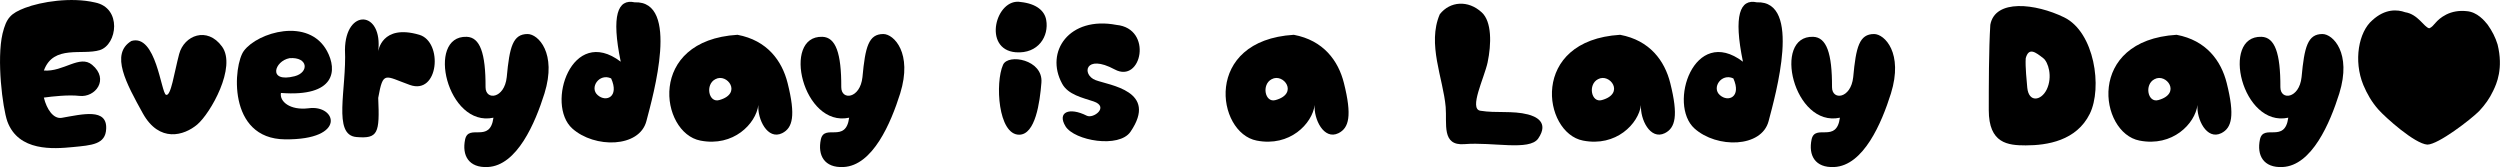
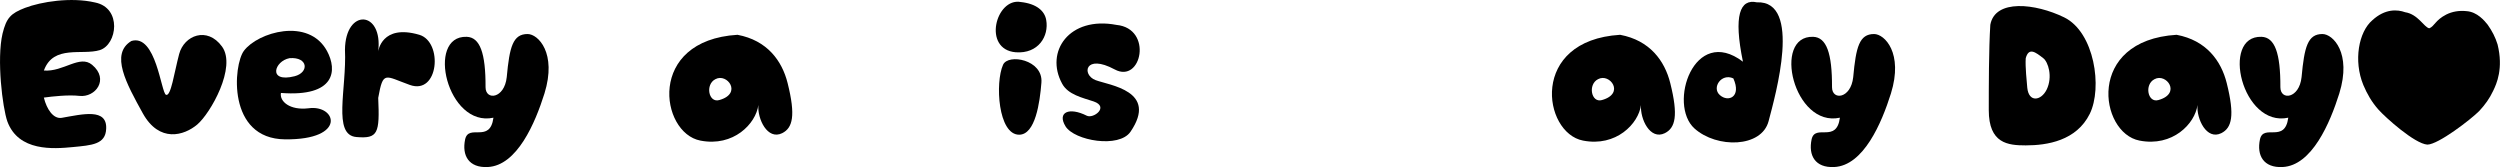
<svg xmlns="http://www.w3.org/2000/svg" id="_レイヤー_2" viewBox="0 0 323.29 21.61">
  <g id="_文字">
    <g>
      <path d="M.95,15.7C.33,13.94-.45,7.68,.33,4.34,.83,2.32,1.37,1.74,3.23,1.02,5.33,.22,9.19-.4,12.29,.32c3.5,.7,2.88,5.44,.62,6.16-2.28,.7-5.98-.72-7.22,2.6,0,.02-.02,.02-.02,.04,2.54,.2,4.64-2.08,6.24-.74,2.26,1.88,.42,4.26-1.64,4.02-1.4-.16-3.44,.06-4.6,.22,.38,1.54,1.24,2.78,2.3,2.62,2.74-.48,5.9-1.28,5.76,1.42-.08,2.02-1.86,2.12-4.32,2.36-2.48,.24-7.02,.6-8.46-3.32Z" />
      <path d="M28.71,6.02c1.92,2.64-1.5,8.64-3.2,10.08-1.7,1.44-4.9,2.4-7.04-1.44-2.12-3.84-4.26-7.68-1.48-9.36,3.2-.96,3.84,6.72,4.48,6.96s1.06-2.88,1.7-5.28,3.62-3.6,5.54-.96Z" />
      <path d="M42.29,6.6c1.34,2.48,1.1,5.96-5.96,5.42-.2,1.08,1.14,2.28,3.58,1.98,3.6-.5,5,4.1-3.04,4.02-7.54-.06-6.7-9.66-5.32-11.46,1.78-2.38,8.36-4.36,10.74,.04Zm-4.2,3.26c1.9-.48,1.78-2.52-.64-2.34-1.98,.36-2.86,3.22,.64,2.34Z" />
      <path d="M52.99,10.98c-3.24-1.16-3.44-1.88-4.08,1.68,.2,4.58-.02,5.3-2.82,5.06-3.12-.26-1.24-6.22-1.48-11.3,.06-5.38,4.94-5.1,4.3,.24,0,0,.42-3.6,5.32-2.16,3.08,.92,2.52,7.84-1.24,6.48Z" />
      <path d="M70.41,12.08c-1.2,3.82-3.54,9.34-7.34,9.52-2.46,.12-3.36-1.5-2.92-3.58,.46-2.06,3.22,.56,3.66-2.8-5.98,1.3-8.78-10.64-3.46-10.46,1.72,.06,2.46,2.1,2.44,6.52,0,1.74,2.44,1.5,2.74-1.3,.36-3.94,.8-5.58,2.7-5.58,1.36,0,3.8,2.46,2.18,7.68Z" />
-       <path d="M80.27,7.98c-1.24-6-.38-8.16,1.8-7.68,5.88-.24,2.4,12,1.52,15.36-.9,3.46-6.7,3.54-9.58,.96-3.48-3.12-.06-13.44,6.26-8.64Zm-2.98,4.32c1.08,.96,2.82,.24,1.74-2.16-1.54-.72-2.84,1.2-1.74,2.16Z" />
      <path d="M101.15,17.22c-1.9,.94-3.22-1.84-3.08-3.64-.32,2.42-3.22,5.44-7.5,4.6-5.22-1-6.96-12.96,4.8-13.68,3.84,.72,5.76,3.36,6.48,6.24,1.06,4.22,.66,5.8-.7,6.48Zm-8.64-6.98c-1.34,.68-.88,3.1,.5,2.7,3.04-.84,1.02-3.54-.5-2.7Z" />
-       <path d="M116.41,12.08c-1.2,3.82-3.54,9.34-7.34,9.52-2.46,.12-3.36-1.5-2.92-3.58,.46-2.06,3.22,.56,3.66-2.8-5.98,1.3-8.78-10.64-3.46-10.46,1.72,.06,2.46,2.1,2.44,6.52,0,1.74,2.44,1.5,2.74-1.3,.36-3.94,.8-5.58,2.7-5.58,1.36,0,3.8,2.46,2.18,7.68Z" />
      <path d="M131.35,6.76c-4.34-.36-2.58-7.08,.64-6.5,2.06,.22,3.1,1.16,3.3,2.32,.38,2.1-1.02,4.4-3.94,4.18Zm3.32,3.94c-.2,2.54-.78,6.72-2.88,6.72-2.72,0-3.12-6.72-2.08-9.04,.64-1.48,5.22-.68,4.96,2.32Z" />
      <path d="M141.67,10.36c1.8,.68,8.14,1.38,4.52,6.68-1.48,2.16-7.24,1.16-8.4-.7-1.12-1.84,.48-2.52,2.74-1.38,.86,.44,2.94-1.14,.9-1.84-1.44-.48-3.32-.88-4.08-2.3-2.26-4.14,.92-8.76,7.02-7.6,4.76,.46,3.26,7.64-.22,5.76-3.86-2.08-4.3,.68-2.48,1.38Z" />
-       <path d="M173.09,17.22c-1.9,.94-3.22-1.84-3.08-3.64-.32,2.42-3.22,5.44-7.5,4.6-5.22-1-6.96-12.96,4.8-13.68,3.84,.72,5.76,3.36,6.48,6.24,1.06,4.22,.66,5.8-.7,6.48Zm-8.64-6.98c-1.34,.68-.88,3.1,.5,2.7,3.04-.84,1.02-3.54-.5-2.7Z" />
-       <path d="M198.91,17.92c-1.14,1.62-5.86,.42-9.54,.72-2.98,.24-2.24-2.64-2.42-4.8-.32-3.7-2.42-8.16-.76-12,1.32-1.68,3.66-1.86,5.42-.24,1.32,1.2,1.26,4.1,.76,6.48-.44,2.02-2.44,6-.94,6.24,2.08,.34,4.14-.04,6.16,.48,.92,.24,2.8,.96,1.32,3.12Z" />
      <path d="M215.29,17.22c-1.9,.94-3.22-1.84-3.08-3.64-.32,2.42-3.22,5.44-7.5,4.6-5.22-1-6.96-12.96,4.8-13.68,3.84,.72,5.76,3.36,6.48,6.24,1.06,4.22,.66,5.8-.7,6.48Zm-8.64-6.98c-1.34,.68-.88,3.1,.5,2.7,3.04-.84,1.02-3.54-.5-2.7Z" />
      <path d="M225.39,7.98c-1.24-6-.38-8.16,1.8-7.68,5.88-.24,2.4,12,1.52,15.36-.9,3.46-6.7,3.54-9.58,.96-3.48-3.12-.06-13.44,6.26-8.64Zm-2.98,4.32c1.08,.96,2.82,.24,1.74-2.16-1.54-.72-2.84,1.2-1.74,2.16Z" />
      <path d="M244.53,12.08c-1.2,3.82-3.54,9.34-7.34,9.52-2.46,.12-3.36-1.5-2.92-3.58,.46-2.06,3.22,.56,3.66-2.8-5.98,1.3-8.78-10.64-3.46-10.46,1.72,.06,2.46,2.1,2.44,6.52,0,1.74,2.44,1.5,2.74-1.3,.36-3.94,.8-5.58,2.7-5.58,1.36,0,3.8,2.46,2.18,7.68Z" />
      <path d="M257.18,14.24c0-2.92,0-7.92,.2-11.04,.62-3.36,5.84-2.76,9.54-.96,3.94,1.92,4.98,9.12,3.32,12.48-1.72,3.48-5.5,4.08-8.28,4.08-2.3,0-4.78-.24-4.78-4.56Zm4.98-2.88c.2,1.92,1.78,1.68,2.5,.24,.82-1.68,.2-3.6-.44-4.08-1-.78-1.86-1.44-2.26,0-.08,1.14,.14,3.06,.2,3.84Z" />
      <path d="M287.25,17.22c-1.9,.94-3.22-1.84-3.08-3.64-.32,2.42-3.22,5.44-7.5,4.6-5.22-1-6.96-12.96,4.8-13.68,3.84,.72,5.76,3.36,6.48,6.24,1.06,4.22,.66,5.8-.7,6.48Zm-8.64-6.98c-1.34,.68-.88,3.1,.5,2.7,3.04-.84,1.02-3.54-.5-2.7Z" />
      <path d="M302.51,12.08c-1.2,3.82-3.54,9.34-7.34,9.52-2.46,.12-3.36-1.5-2.92-3.58,.46-2.06,3.22,.56,3.66-2.8-5.98,1.3-8.78-10.64-3.46-10.46,1.72,.06,2.46,2.1,2.44,6.52,0,1.74,2.44,1.5,2.74-1.3,.36-3.94,.8-5.58,2.7-5.58,1.36,0,3.8,2.46,2.18,7.68Z" />
      <path d="M307.56,14.16c-.84-.94-1.46-2.02-1.94-3.16-1.3-3.16-.6-6.88,1.16-8.38,1.66-1.52,3.24-1.4,4.24-1.04,1.68,.26,2.44,1.94,3.12,2.08,.68-.26,.76-1.04,2.2-1.78,.76-.38,1.64-.54,2.62-.44,1.4,.1,2.34,1.26,2.74,1.76,.58,.82,1,1.64,1.28,2.56,.76,3.1-.12,5.06-.58,6-.46,.98-1.04,1.78-1.8,2.6-1.1,1.1-5.28,4.32-6.7,4.34-1.64-.1-5.48-3.56-6.34-4.54Z" />
    </g>
  </g>
</svg>